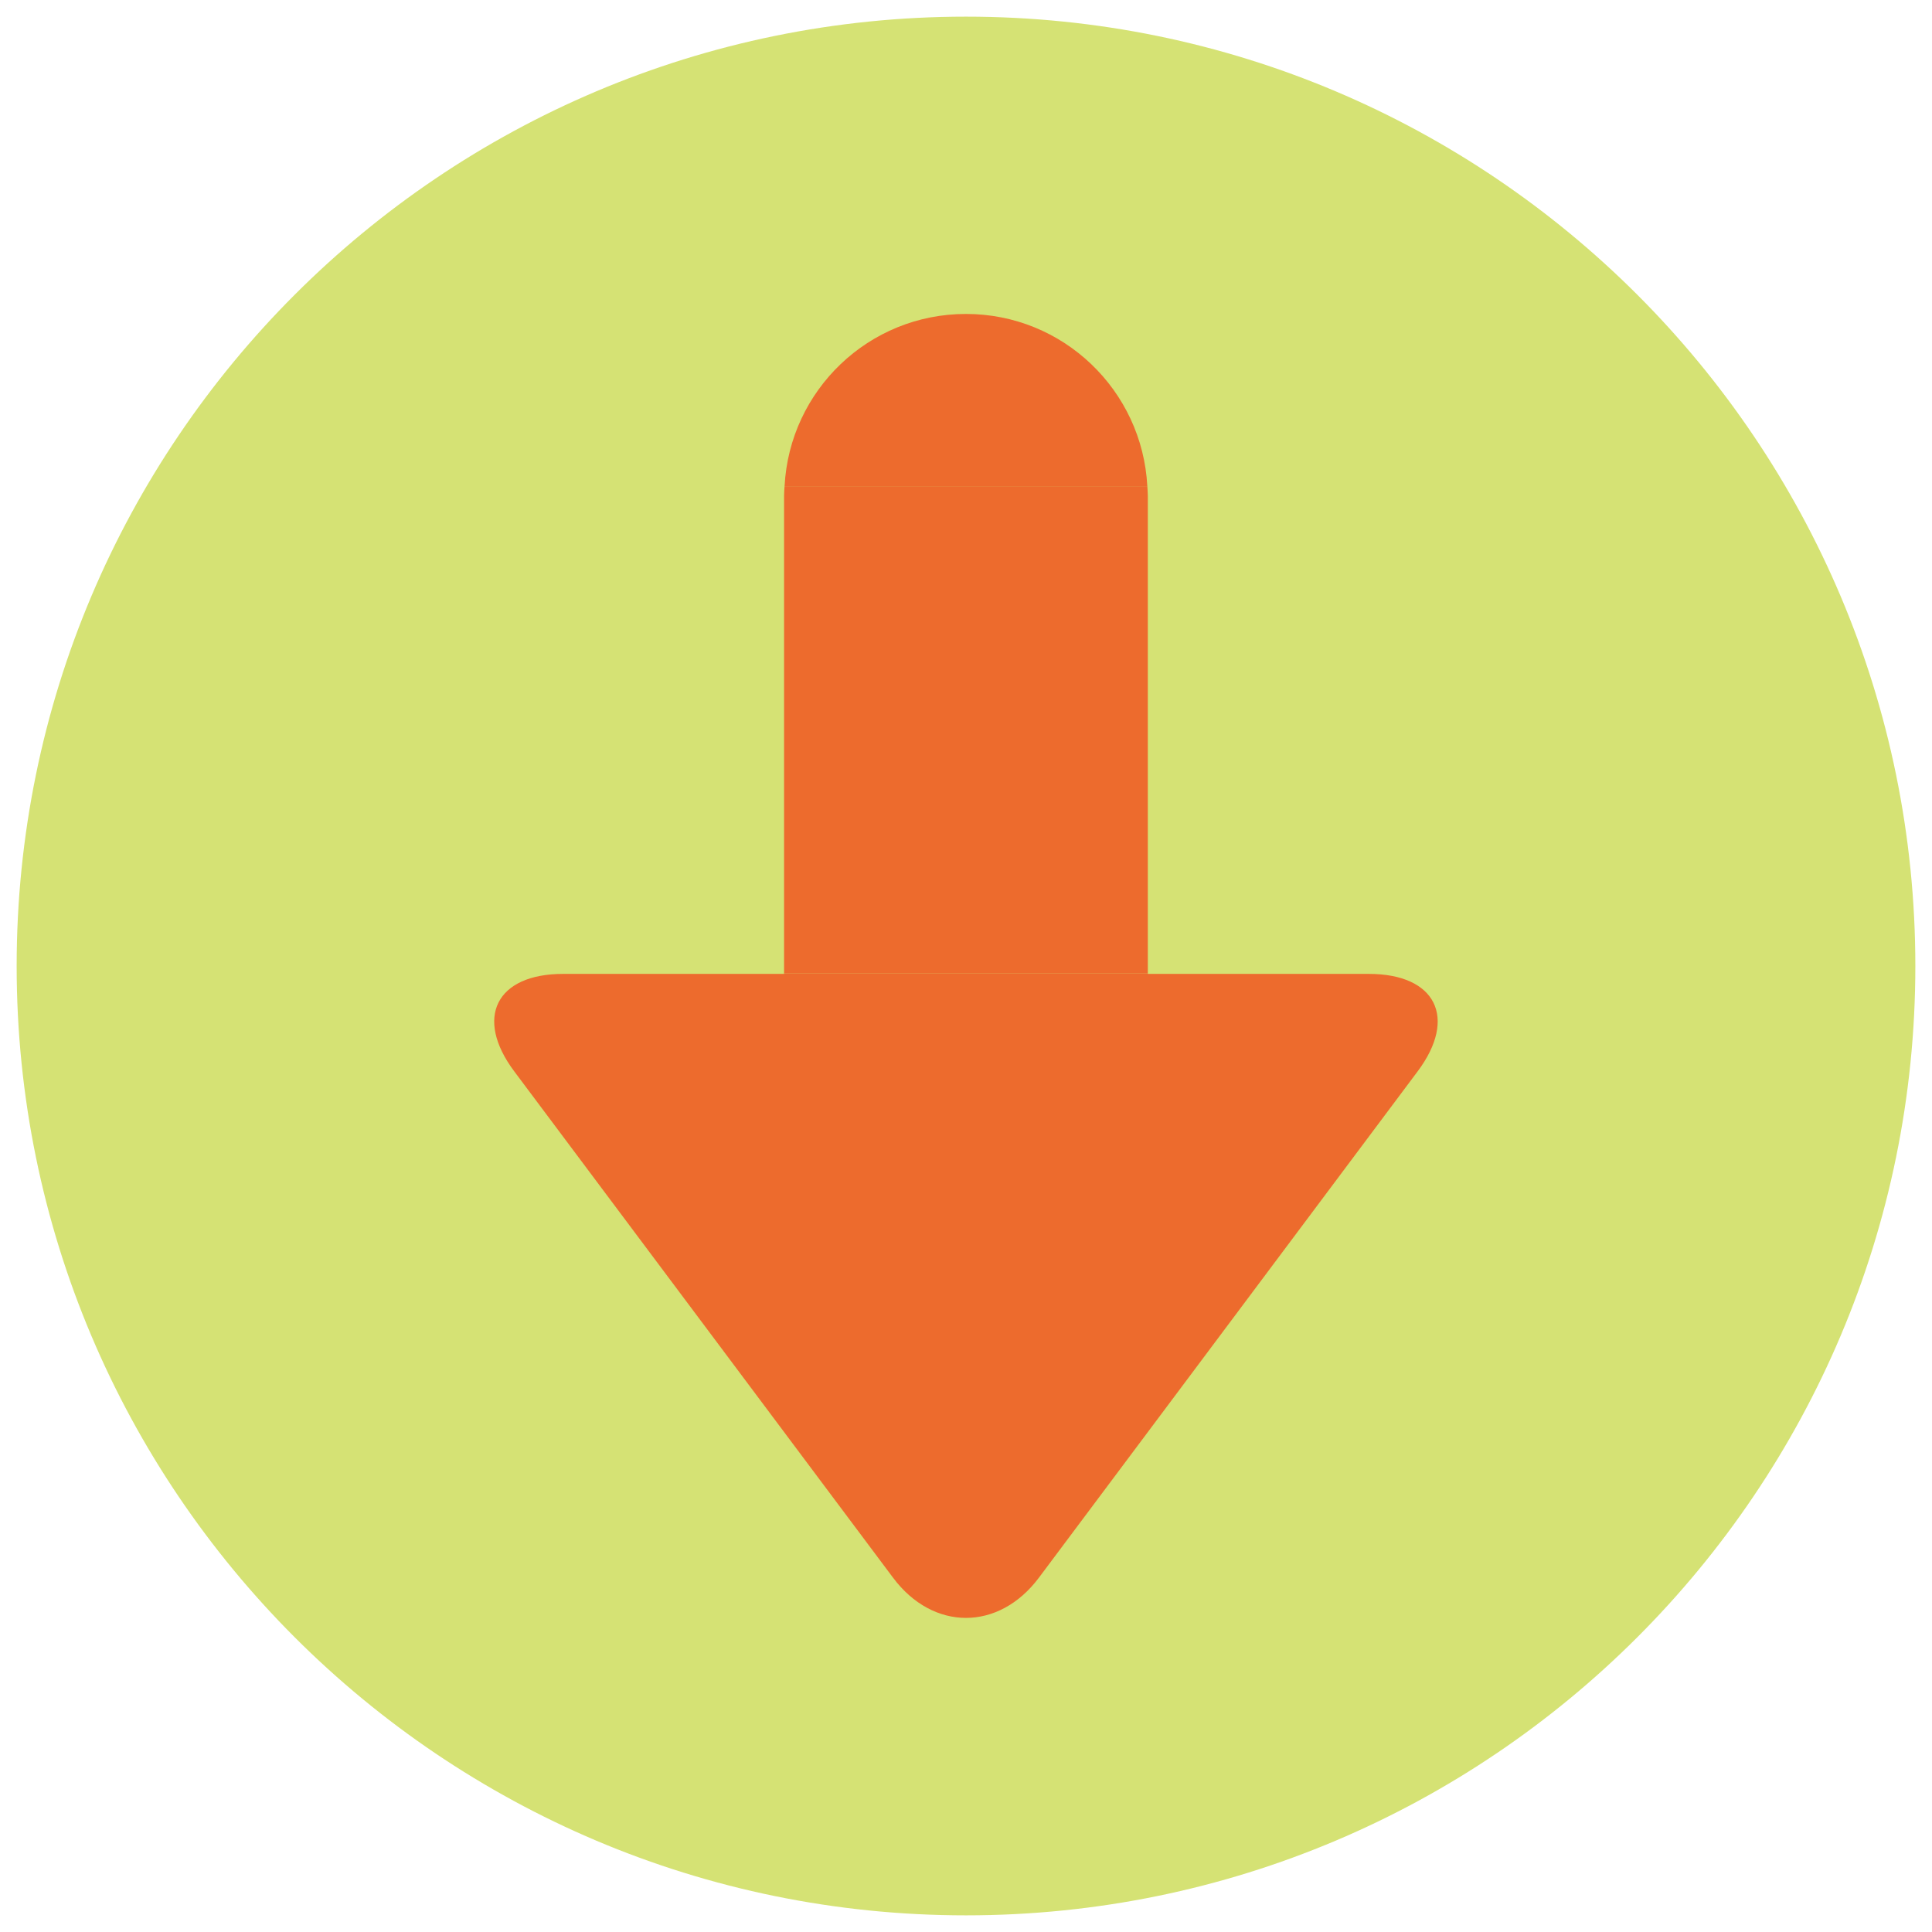
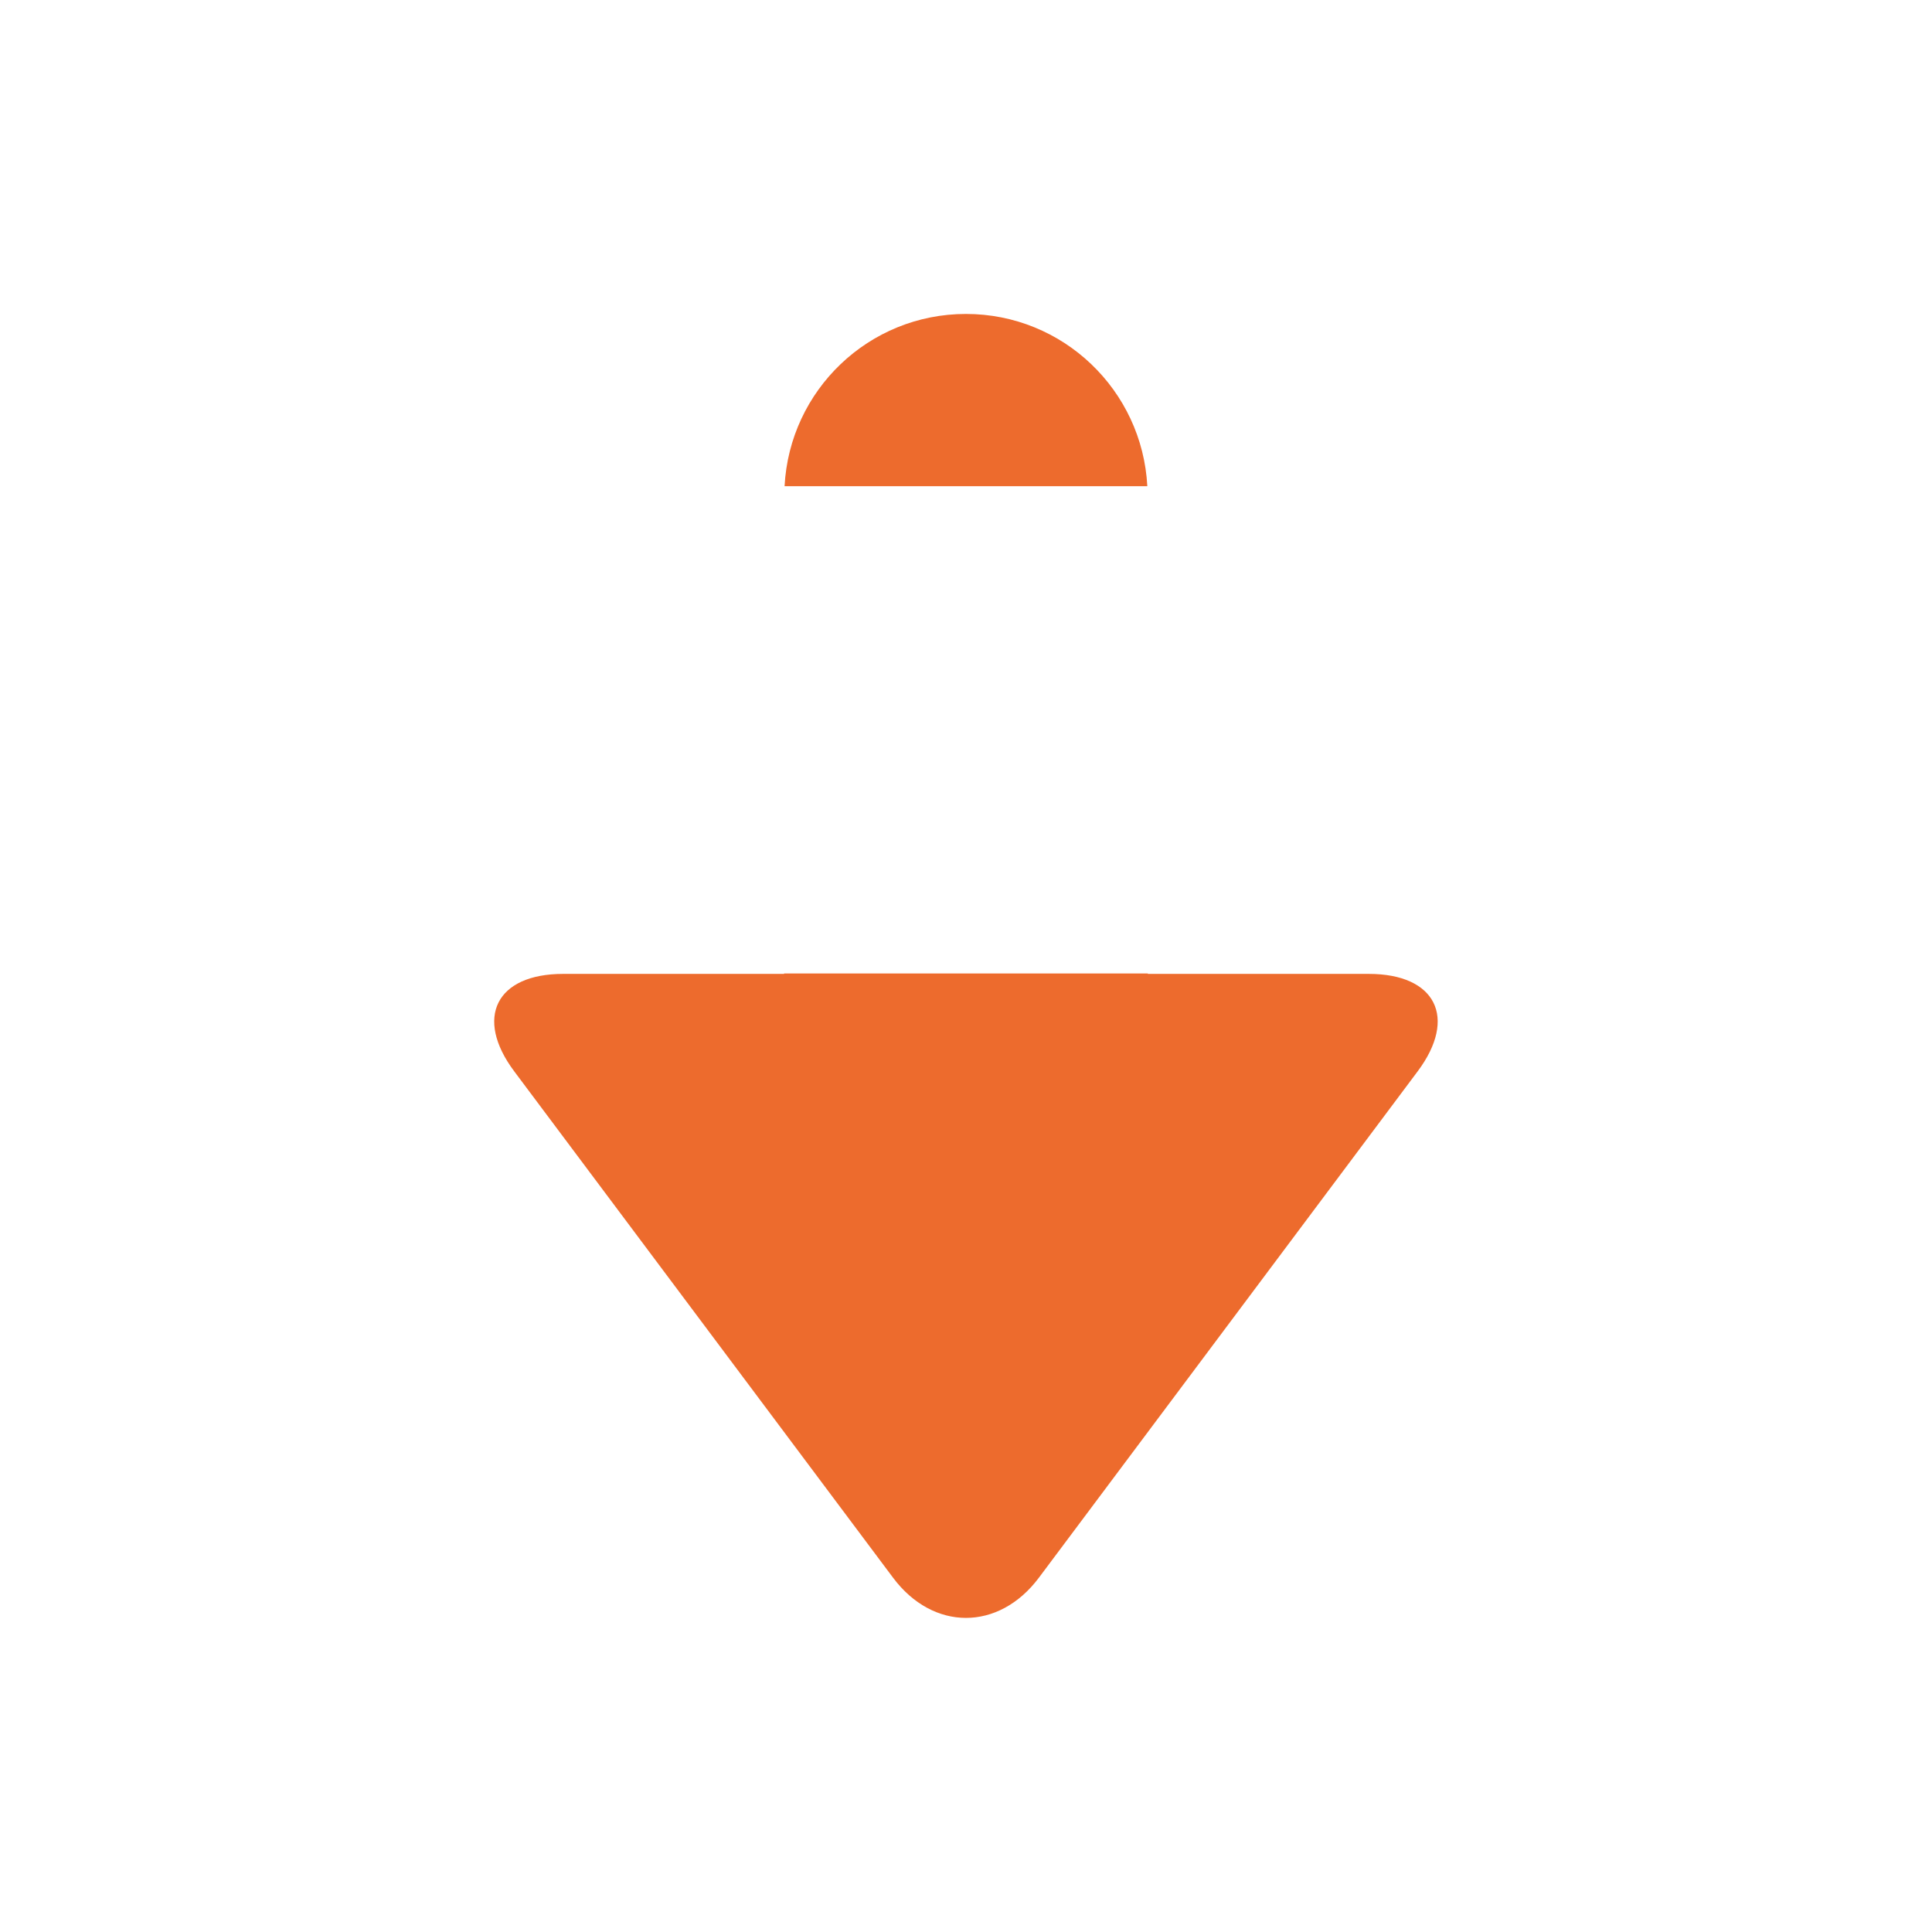
<svg xmlns="http://www.w3.org/2000/svg" width="200" zoomAndPan="magnify" viewBox="0 0 150 150" height="200" preserveAspectRatio="xMidYMid meet" version="1.0">
  <defs>
    <clipPath id="c506dbbc8b">
-       <path d="M 1.293 1.293 L 148.707 1.293 L 148.707 148.707 L 1.293 148.707 Z M 1.293 1.293 " clip-rule="nonzero" />
-     </clipPath>
+       </clipPath>
    <clipPath id="7377ce1787">
-       <path d="M 75 1.293 C 34.293 1.293 1.293 34.293 1.293 75 C 1.293 115.707 34.293 148.707 75 148.707 C 115.707 148.707 148.707 115.707 148.707 75 C 148.707 34.293 115.707 1.293 75 1.293 Z M 75 1.293 " clip-rule="nonzero" />
-     </clipPath>
+       </clipPath>
    <clipPath id="0049074dc7">
      <path d="M 0.293 0.293 L 147.707 0.293 L 147.707 147.707 L 0.293 147.707 Z M 0.293 0.293 " clip-rule="nonzero" />
    </clipPath>
    <clipPath id="07ae3b308d">
      <path d="M 74 0.293 C 33.293 0.293 0.293 33.293 0.293 74 C 0.293 114.707 33.293 147.707 74 147.707 C 114.707 147.707 147.707 114.707 147.707 74 C 147.707 33.293 114.707 0.293 74 0.293 Z M 74 0.293 " clip-rule="nonzero" />
    </clipPath>
    <clipPath id="9844c0eca5">
      <rect x="0" width="148" y="0" height="148" />
    </clipPath>
    <clipPath id="7de9d1ef3a">
      <path d="M 60 24.375 L 90 24.375 L 90 38 L 60 38 Z M 60 24.375 " clip-rule="nonzero" />
    </clipPath>
    <clipPath id="998bc9ac68">
      <path d="M 38.191 75 L 111.691 75 L 111.691 125.625 L 38.191 125.625 Z M 38.191 75 " clip-rule="nonzero" />
    </clipPath>
  </defs>
  <g clip-path="url(#c506dbbc8b)">
    <g clip-path="url(#7377ce1787)">
      <g transform="matrix(1, 0, 0, 1, 1, 1)">
        <g clip-path="url(#9844c0eca5)">
          <g clip-path="url(#0049074dc7)">
            <g clip-path="url(#07ae3b308d)">
              <path fill="#d5e274" d="M 0.293 0.293 L 147.707 0.293 L 147.707 147.707 L 0.293 147.707 Z M 0.293 0.293 " fill-opacity="1" fill-rule="nonzero" />
            </g>
          </g>
        </g>
      </g>
    </g>
  </g>
  <g clip-path="url(#7de9d1ef3a)">
    <path fill="#ed6b2d" d="M 74.996 24.375 C 67.449 24.375 61.305 30.297 60.914 37.746 L 89.078 37.746 C 88.684 30.297 82.539 24.375 74.996 24.375 Z M 74.996 24.375 " fill-opacity="1" fill-rule="nonzero" />
  </g>
-   <path fill="#ed6b2d" d="M 60.875 75.582 L 89.117 75.582 L 89.117 38.496 C 89.117 38.242 89.09 37.996 89.078 37.746 L 60.914 37.746 C 60.898 37.996 60.875 38.242 60.875 38.496 Z M 60.875 75.582 " fill-opacity="1" fill-rule="nonzero" />
  <g clip-path="url(#998bc9ac68)">
    <path fill="#ed6b2d" d="M 60.875 75.613 L 43.719 75.613 C 38.52 75.613 36.812 79.02 39.926 83.18 L 69.336 122.492 C 72.445 126.652 77.543 126.656 80.66 122.492 L 110.066 83.18 C 113.18 79.02 111.473 75.613 106.273 75.613 L 89.117 75.613 L 89.117 75.582 L 60.875 75.582 Z M 60.875 75.613 " fill-opacity="1" fill-rule="nonzero" />
  </g>
</svg>